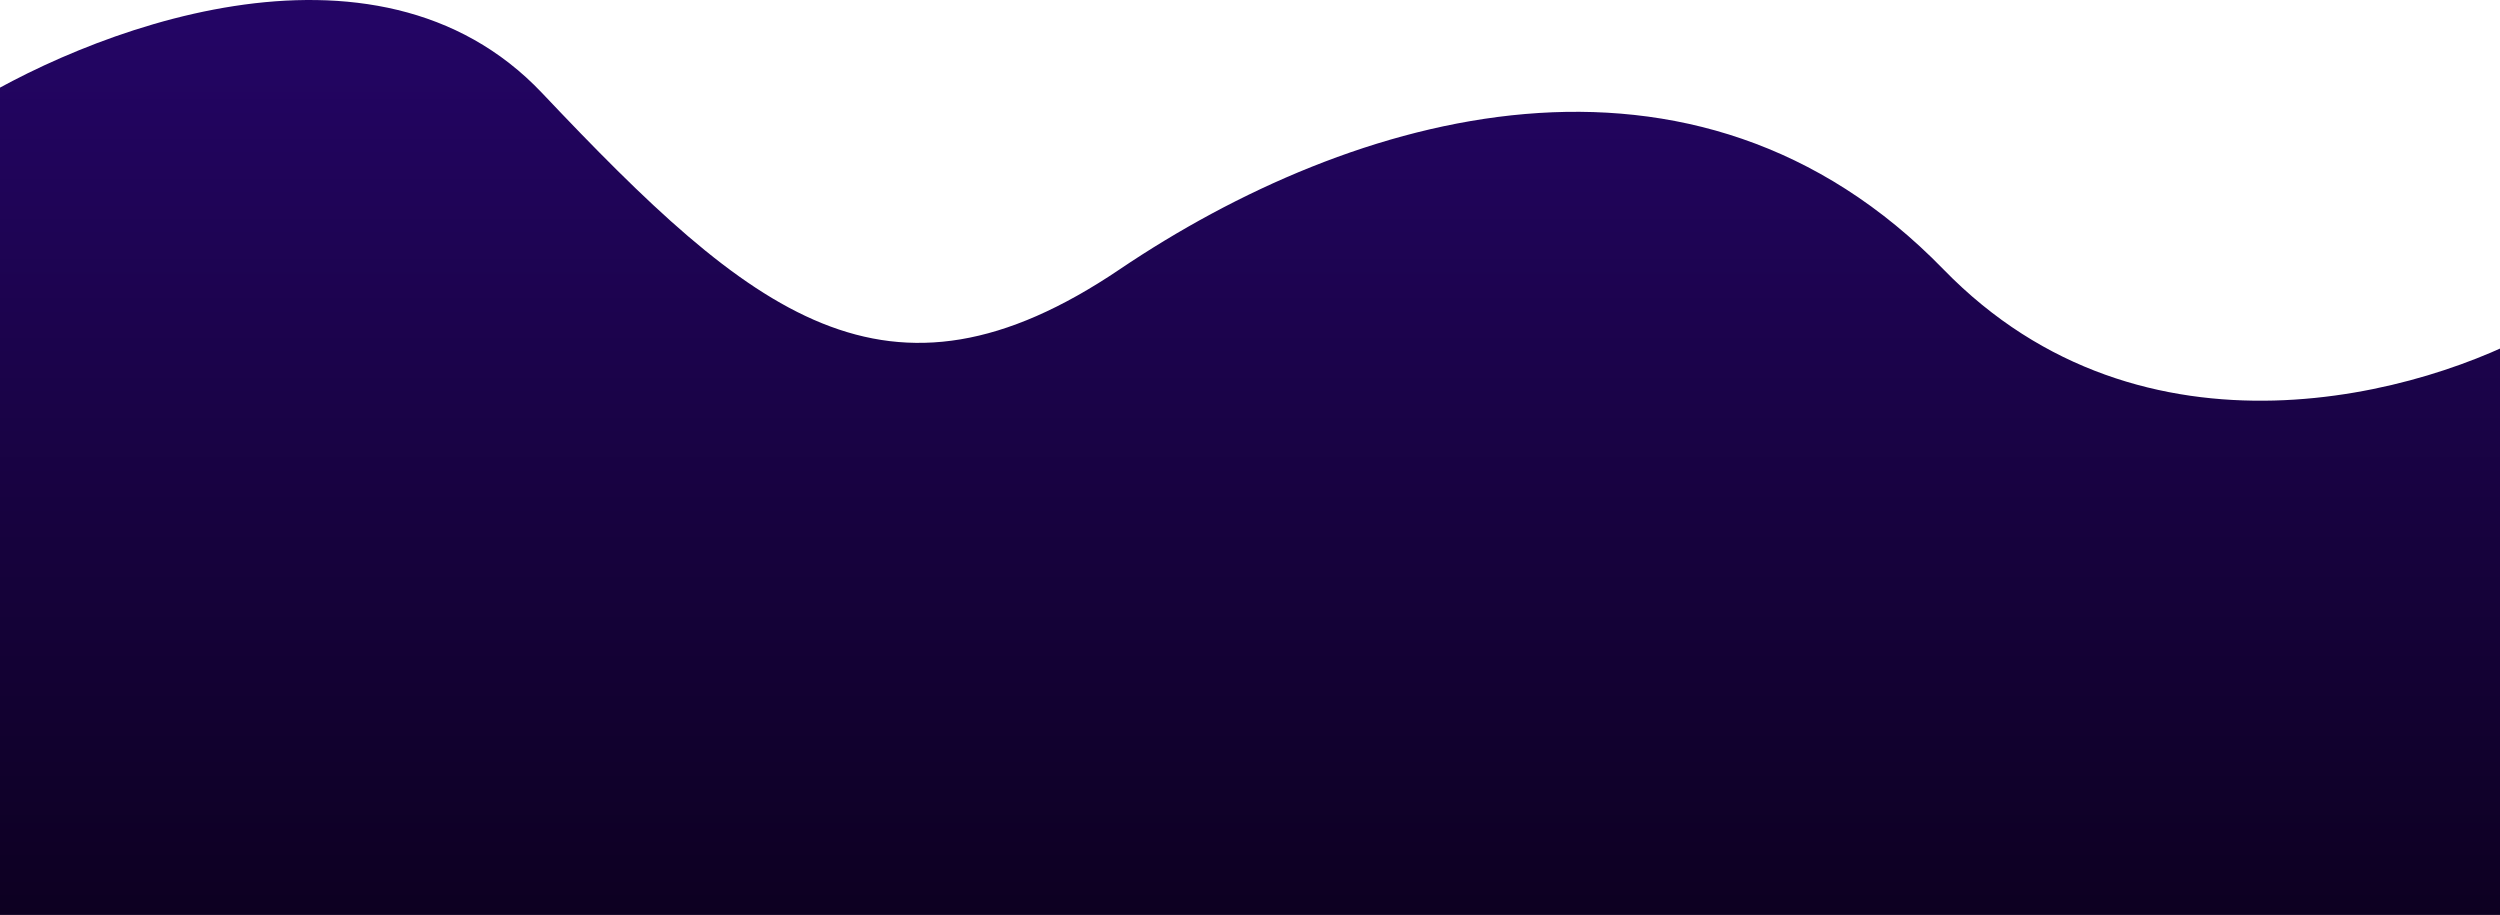
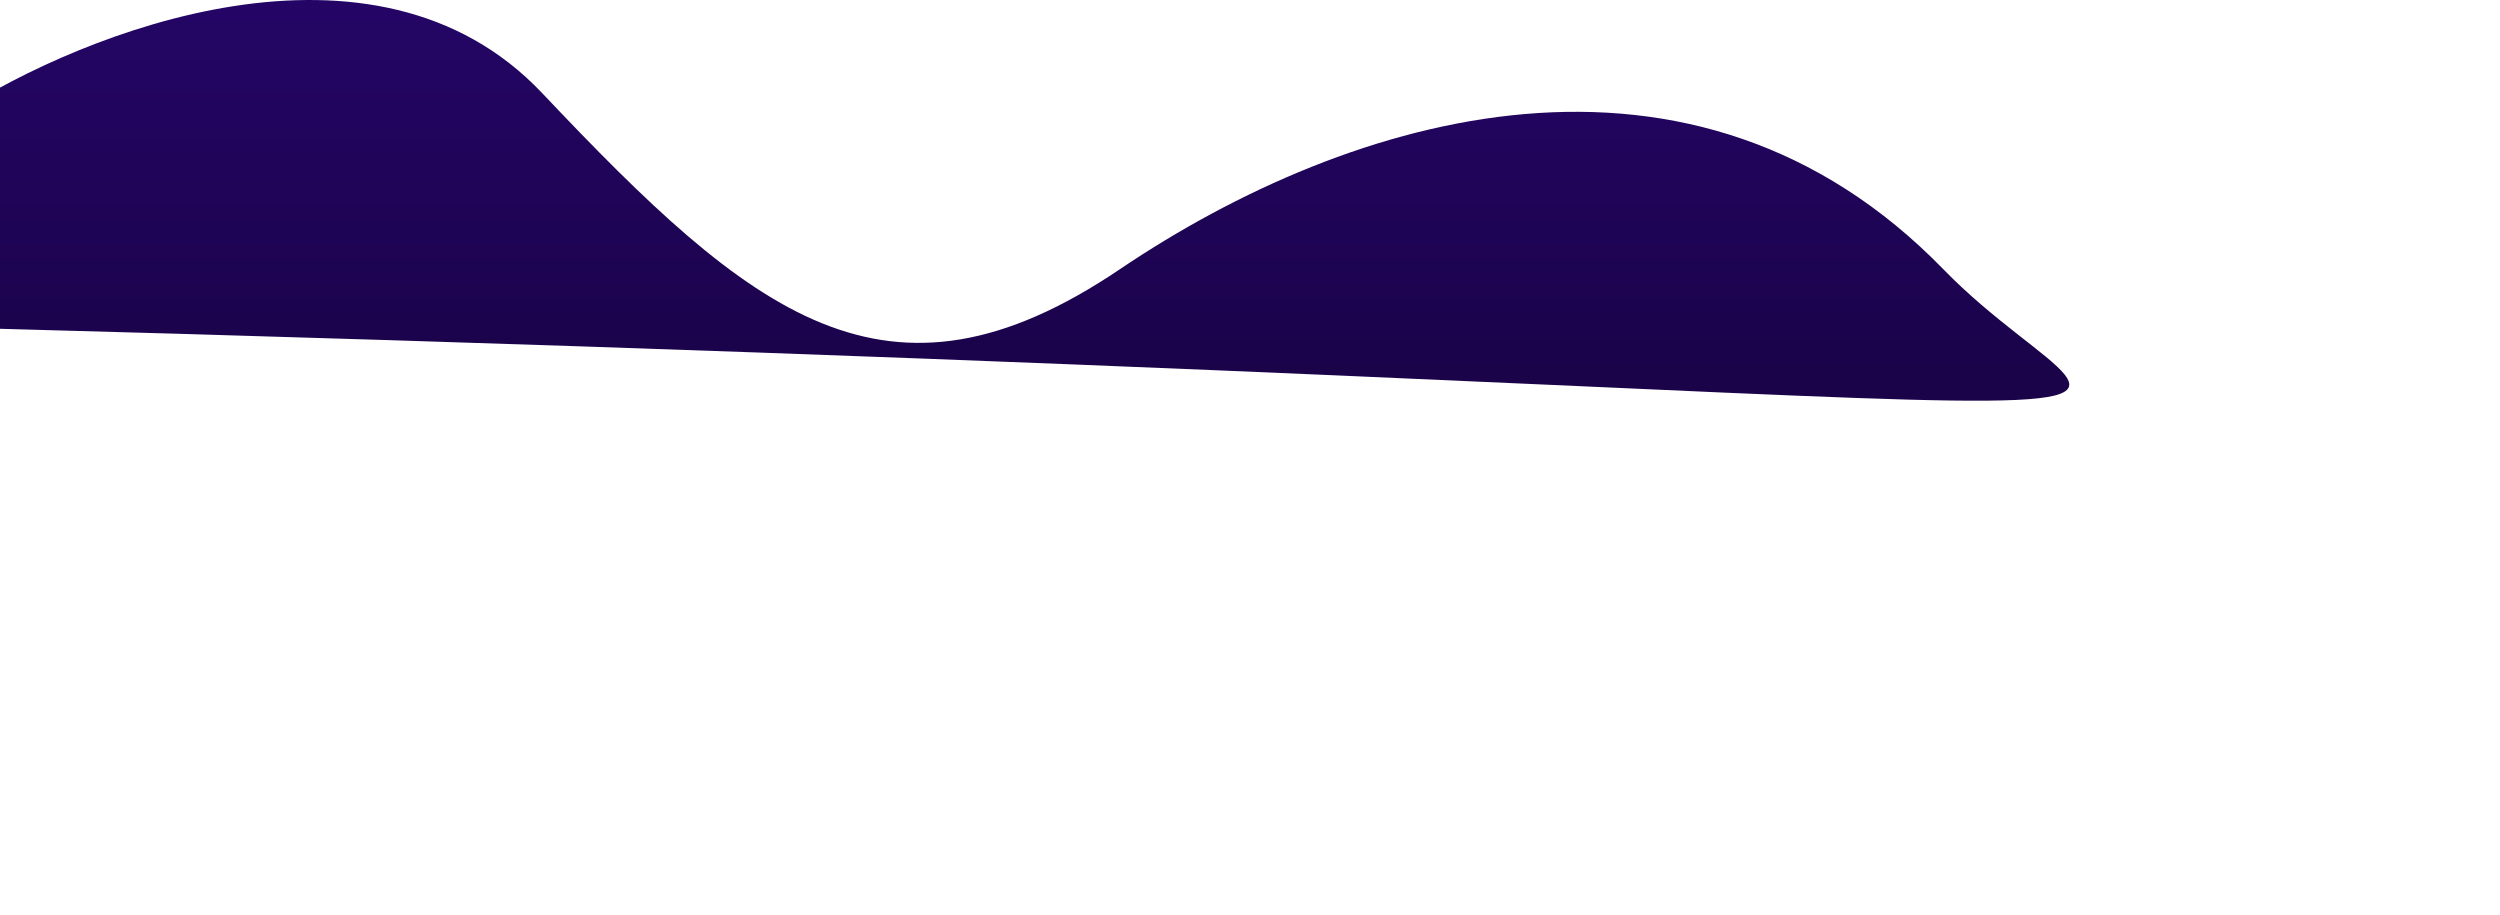
<svg xmlns="http://www.w3.org/2000/svg" width="1440" height="527" viewBox="0 0 1440 527" fill="none">
-   <path d="M-24 64.604V527H1464V188.711C1397.16 226.91 1234.69 273.683 1119.46 155.182C975.426 7.055 779.064 64.604 644.875 155.182C510.685 245.76 432.969 181.204 312.251 53.594C215.676 -48.493 47.844 18.397 -24 64.604Z" fill="url(#paint0_linear_586_5093)" />
+   <path d="M-24 64.604V527V188.711C1397.16 226.91 1234.69 273.683 1119.46 155.182C975.426 7.055 779.064 64.604 644.875 155.182C510.685 245.76 432.969 181.204 312.251 53.594C215.676 -48.493 47.844 18.397 -24 64.604Z" fill="url(#paint0_linear_586_5093)" />
  <defs>
    <linearGradient id="paint0_linear_586_5093" x1="720" y1="0" x2="720" y2="527" gradientUnits="userSpaceOnUse">
      <stop stop-color="#240566" />
      <stop offset="1" stop-color="#0D0021" />
    </linearGradient>
  </defs>
</svg>